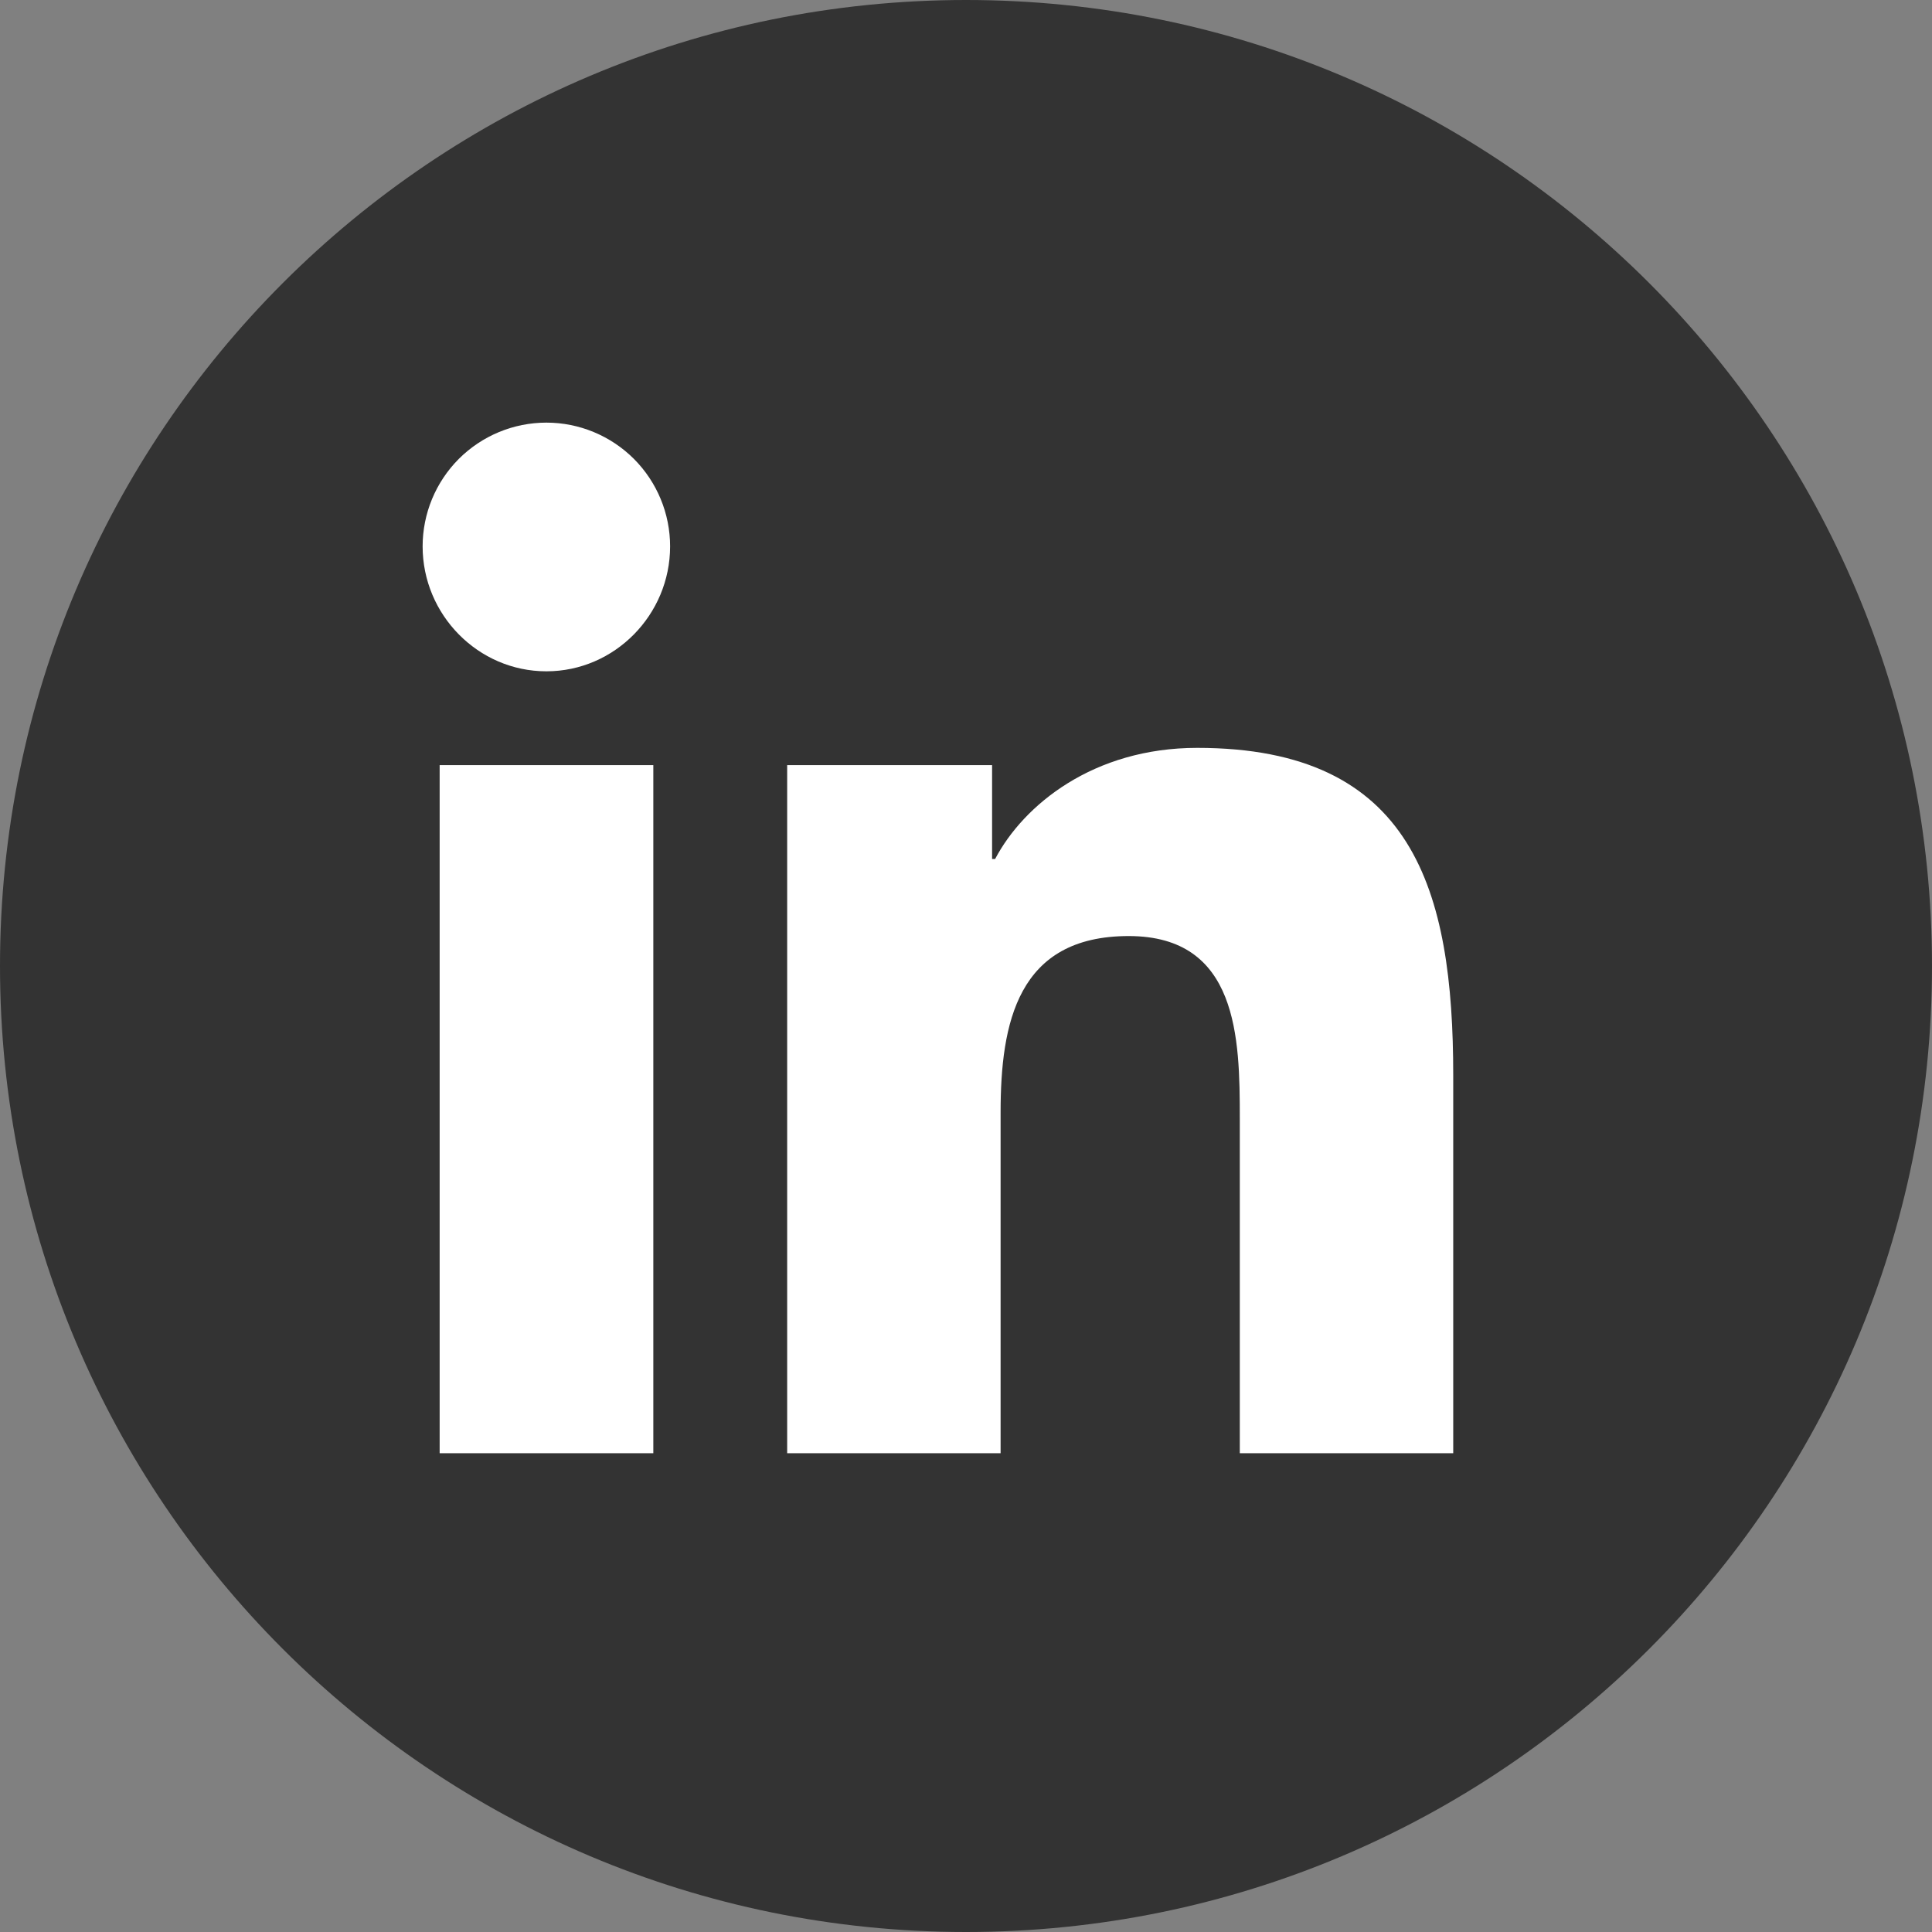
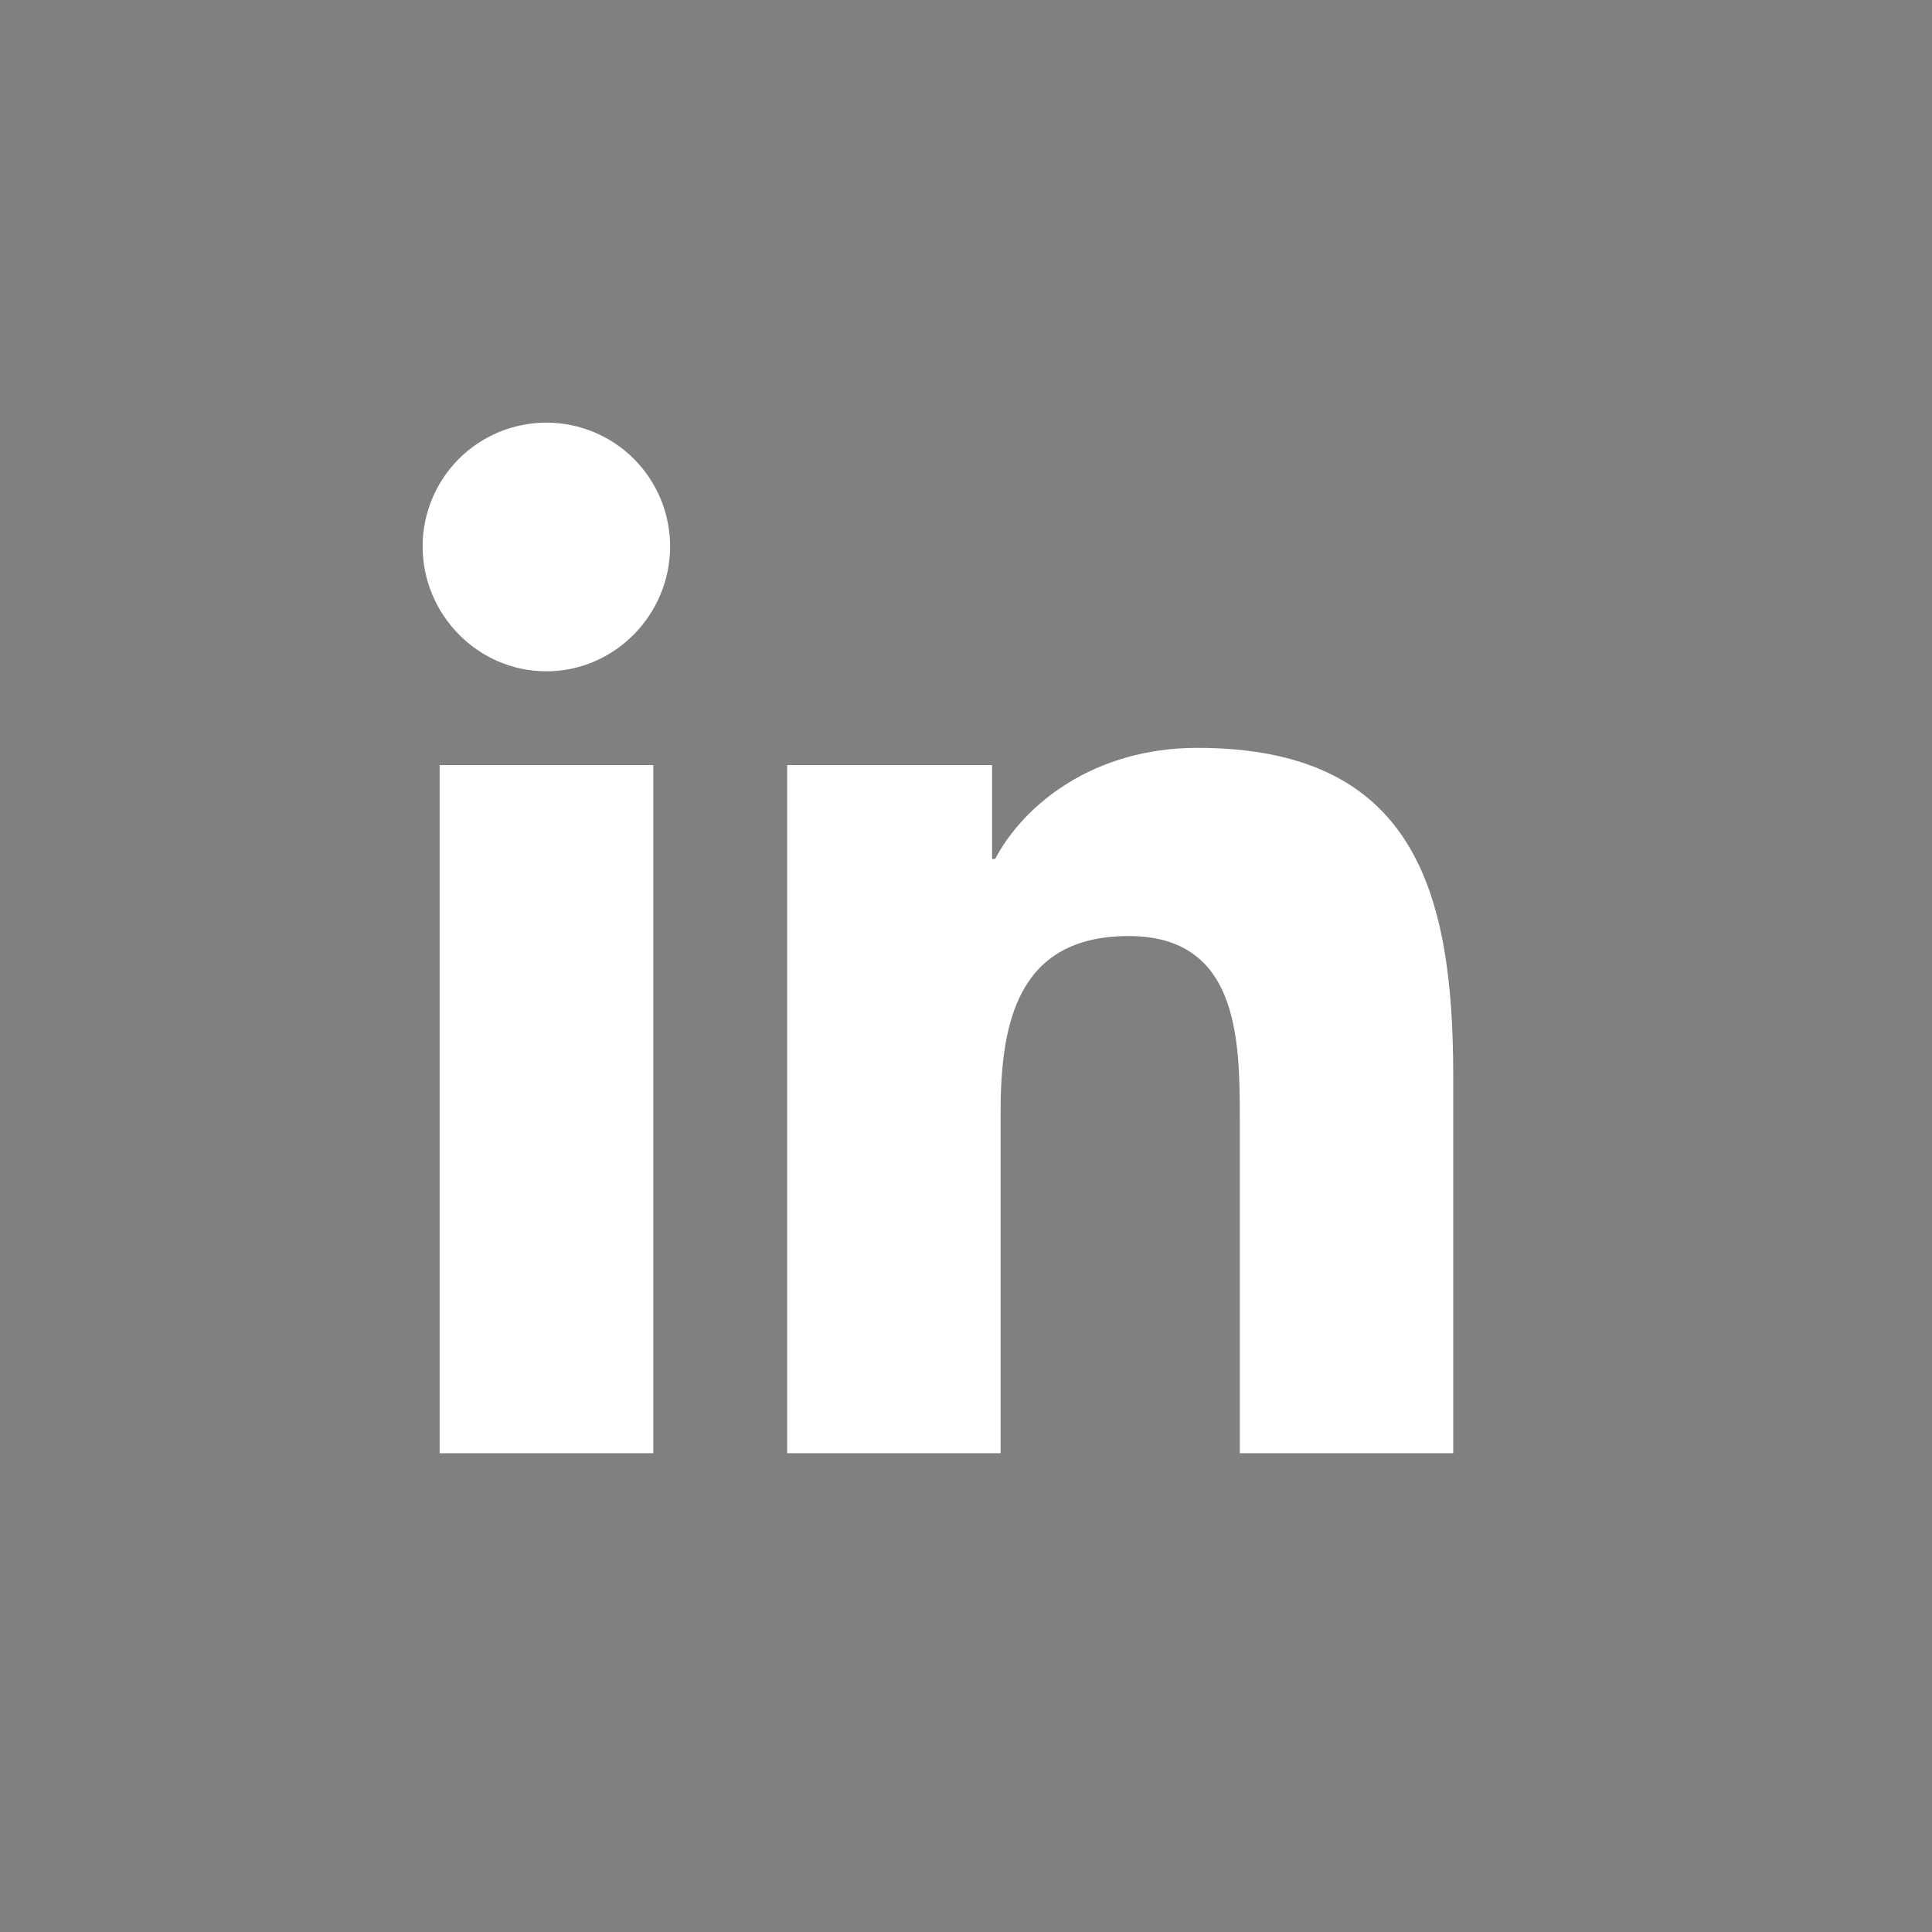
<svg xmlns="http://www.w3.org/2000/svg" width="32" height="32" viewBox="0 0 32 32" fill="none">
  <rect x="0" y="0" width="32" height="32" fill="#808080" stroke="none" />
-   <path opacity="0.6" fill-rule="evenodd" clip-rule="evenodd" d="M0 16C0 7.163 7.163 0 16 0C24.837 0 32 7.163 32 16C32 24.837 24.837 32 16 32C7.163 32 0 24.837 0 16Z" fill="black" />
  <path d="M10.821 24.07H7.282V12.673H10.821V24.07ZM9.05 11.119C7.918 11.119 7 10.181 7 9.05C7 8.506 7.216 7.985 7.6 7.6C7.985 7.216 8.506 7 9.05 7C9.593 7 10.114 7.216 10.499 7.6C10.883 7.985 11.099 8.506 11.099 9.05C11.099 10.181 10.181 11.119 9.05 11.119ZM24.067 24.07H20.535V18.522C20.535 17.2 20.509 15.504 18.695 15.504C16.855 15.504 16.573 16.941 16.573 18.427V24.07H13.038V12.673H16.432V14.228H16.482C16.954 13.332 18.108 12.387 19.83 12.387C23.412 12.387 24.07 14.746 24.07 17.81V24.07H24.067Z" fill="white" />
</svg>